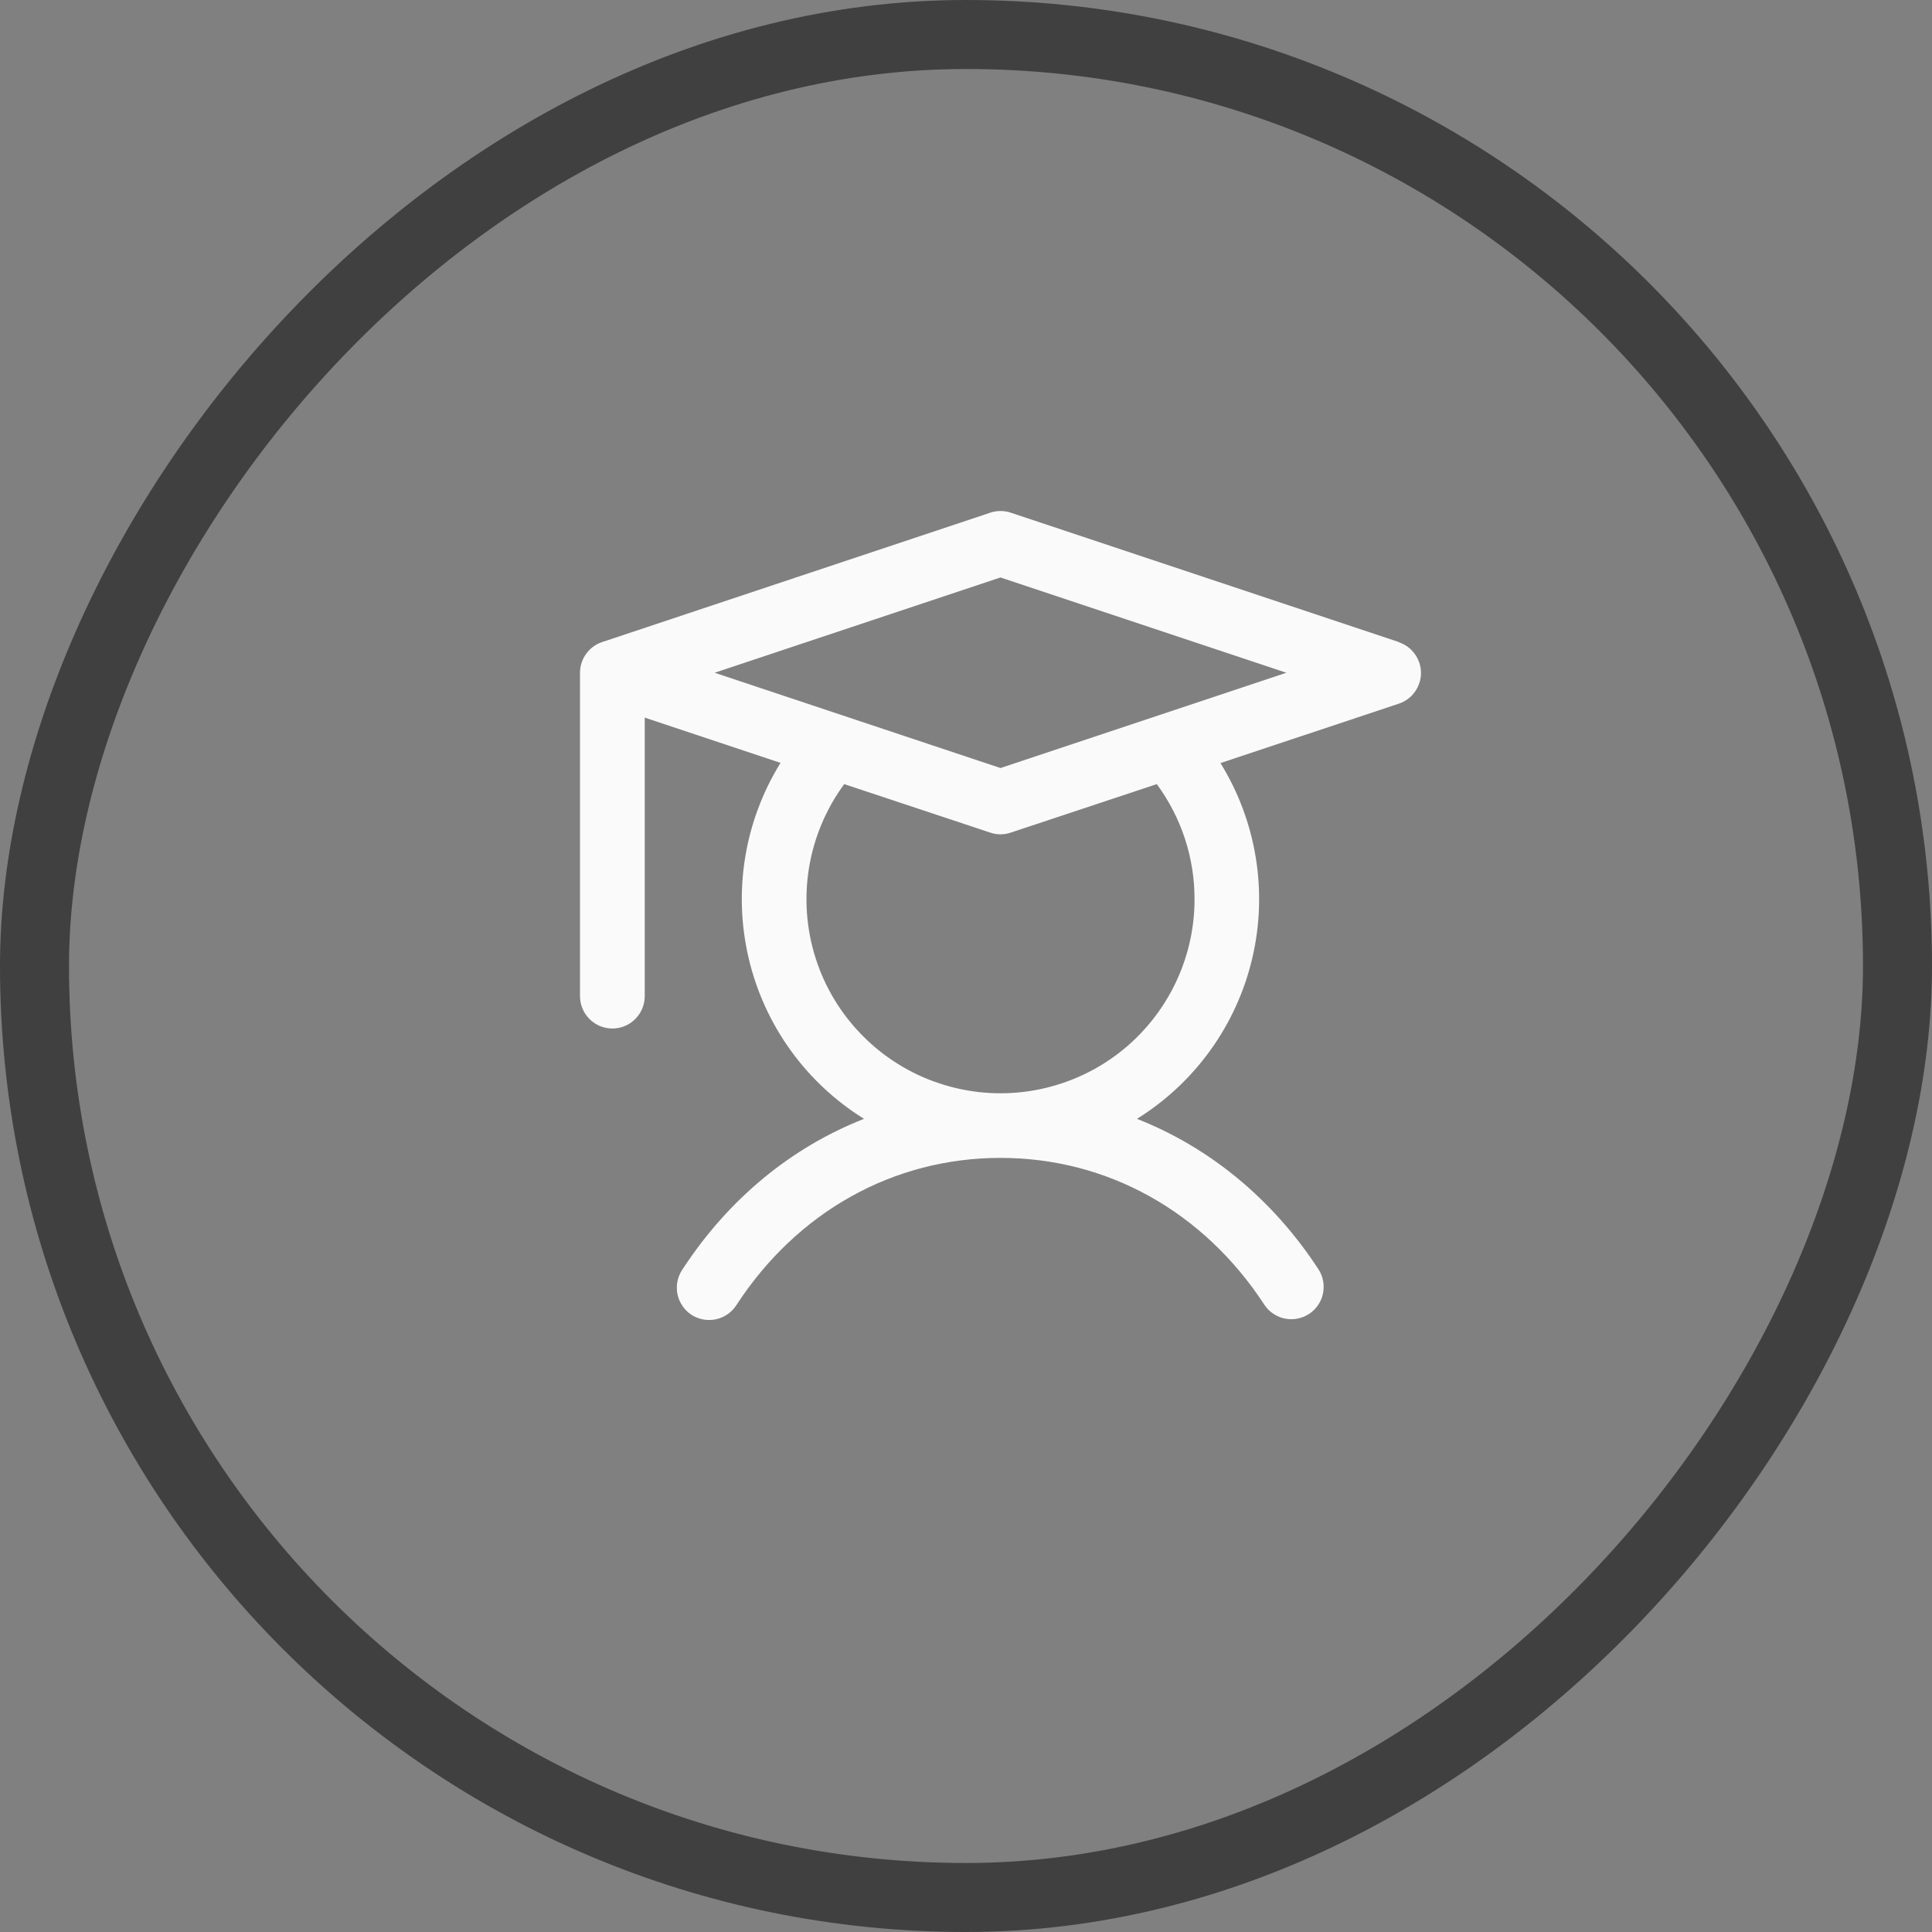
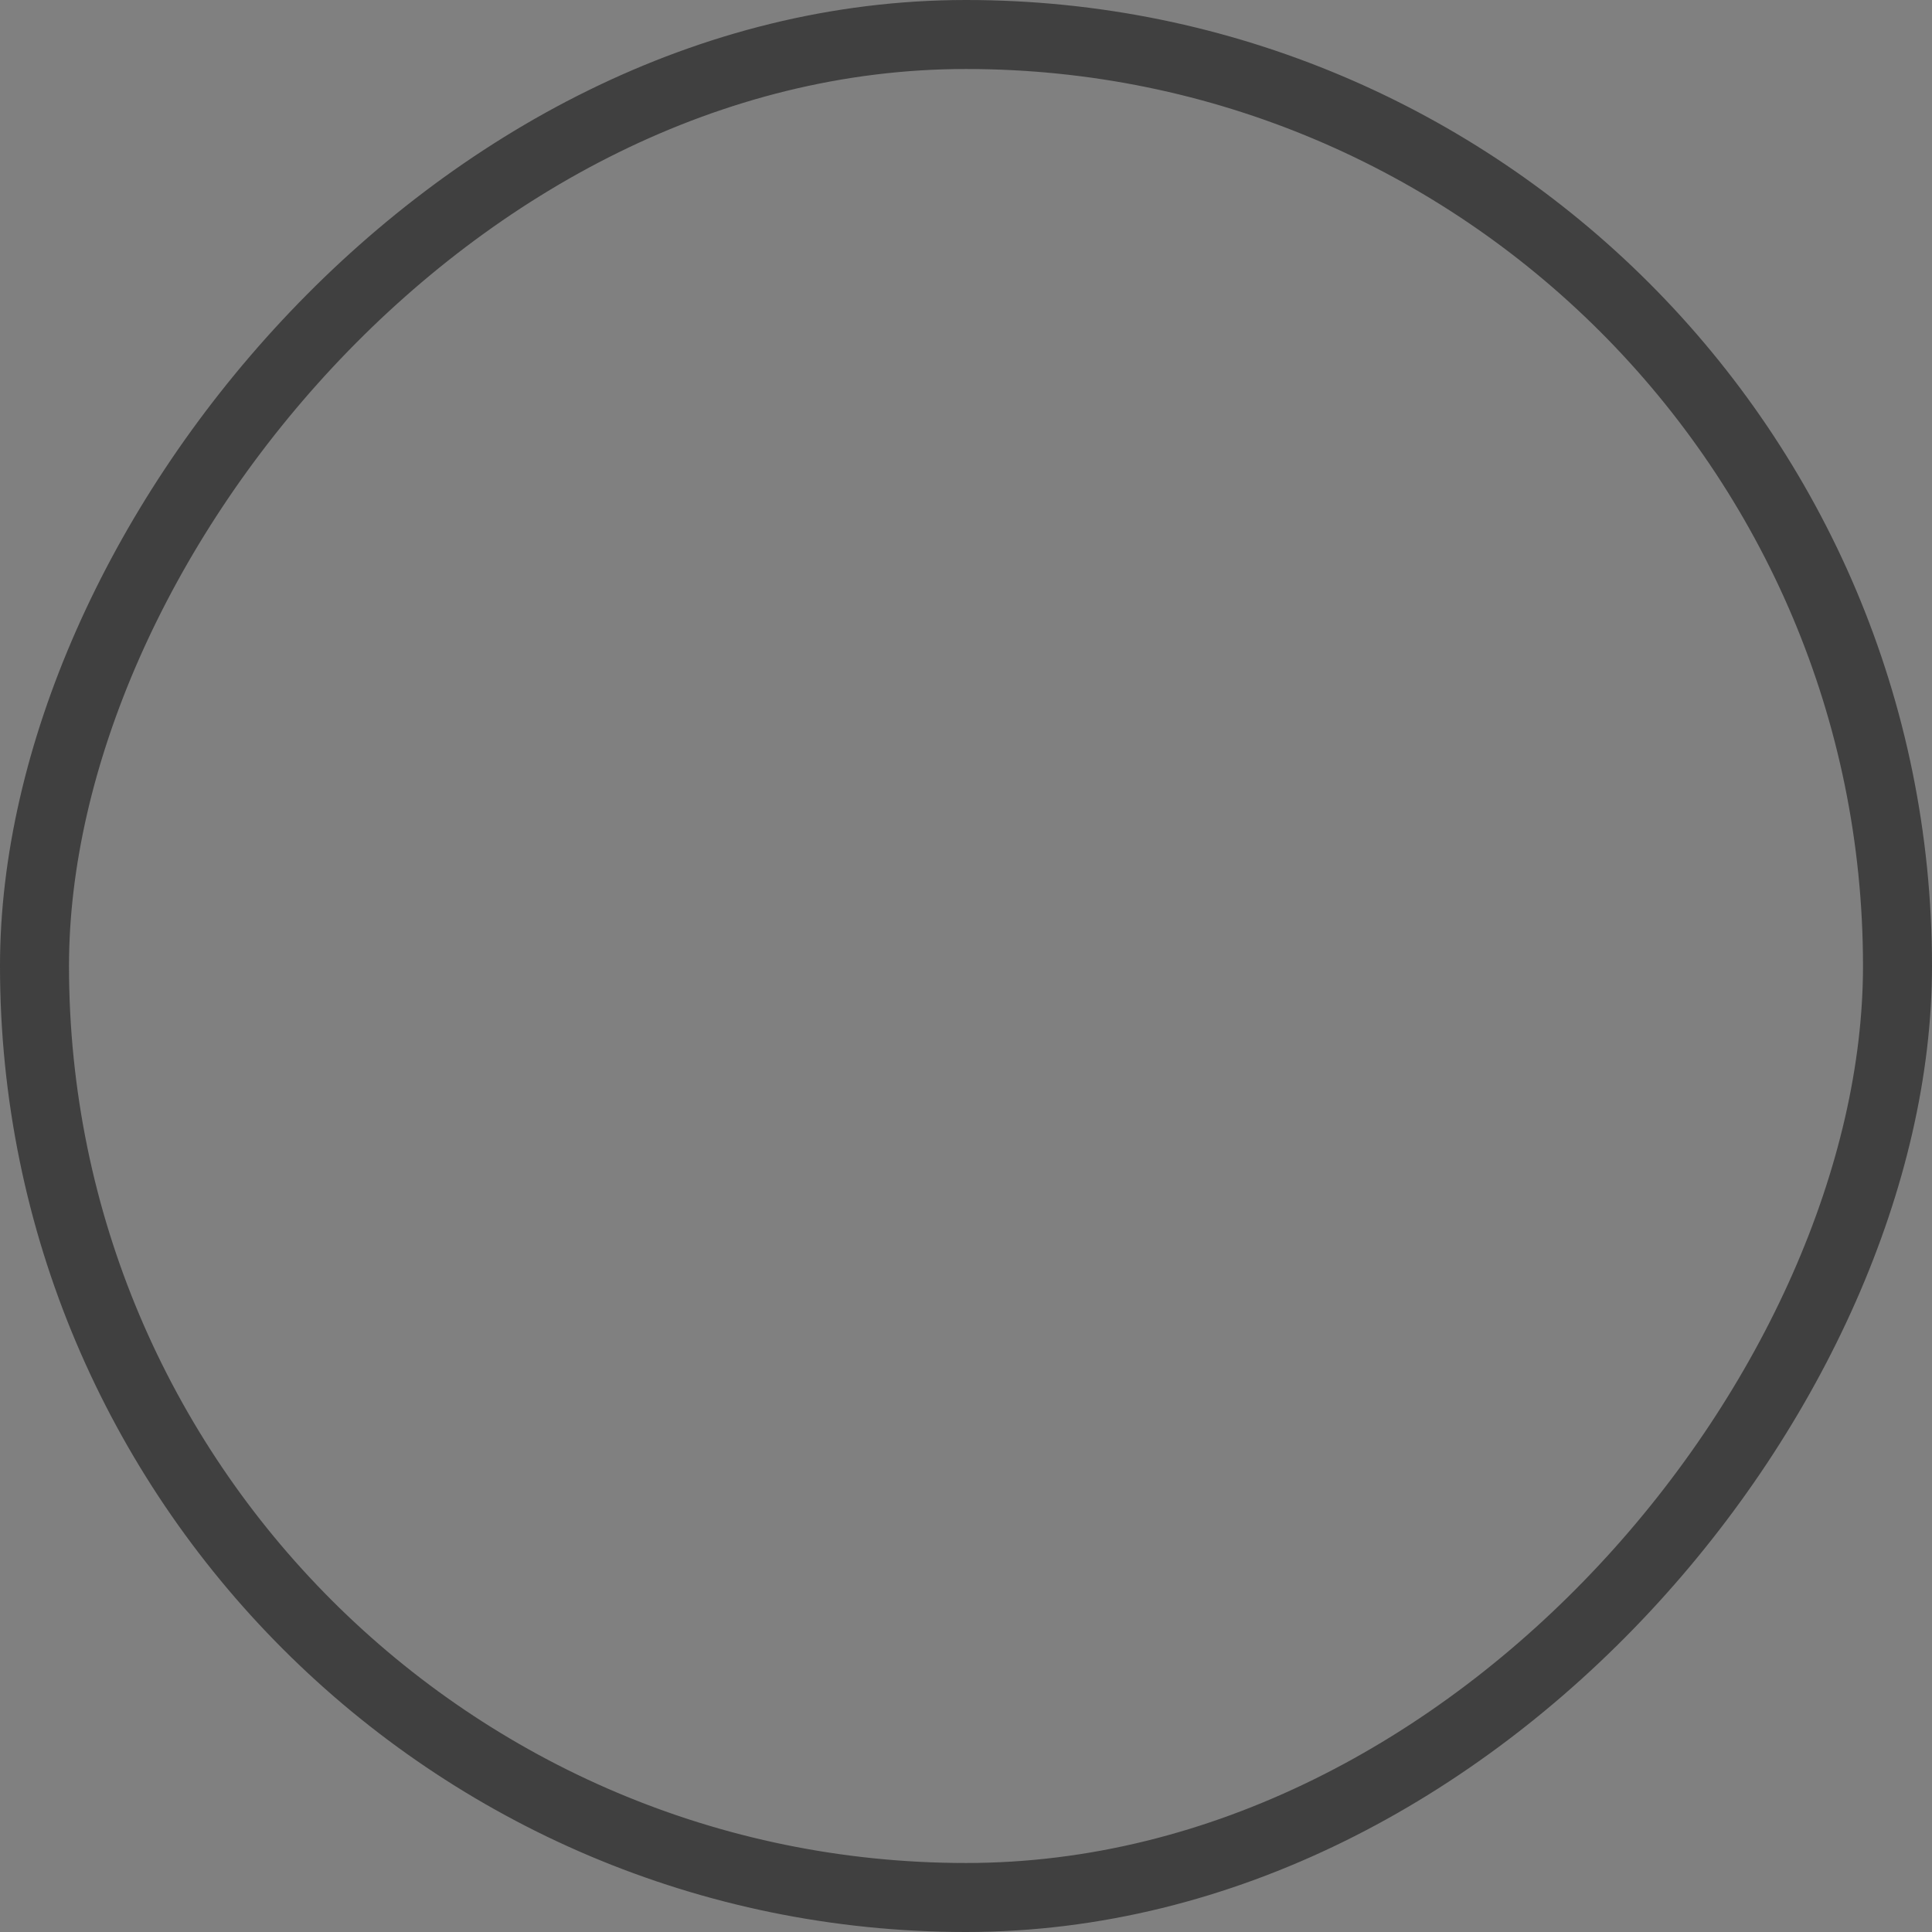
<svg xmlns="http://www.w3.org/2000/svg" width="28" height="28" viewBox="0 0 28 28" fill="none">
  <rect x="0" y="0" width="28" height="28" fill="#808080" stroke="none" />
  <rect x="-0.5" y="0.5" width="27" height="27" rx="13.5" transform="matrix(-1 0 0 1 27 0)" stroke="#404040" />
-   <path d="M20.273 9.305L14.648 7.43C14.552 7.398 14.448 7.398 14.352 7.43L8.727 9.305C8.633 9.336 8.552 9.396 8.495 9.476C8.437 9.556 8.406 9.652 8.406 9.75V14.438C8.406 14.562 8.456 14.681 8.544 14.769C8.631 14.857 8.751 14.906 8.875 14.906C8.999 14.906 9.119 14.857 9.206 14.769C9.294 14.681 9.344 14.562 9.344 14.438V10.4L11.312 11.056C10.789 11.901 10.623 12.919 10.85 13.886C11.076 14.853 11.678 15.691 12.522 16.215C11.467 16.629 10.556 17.377 9.889 18.4C9.854 18.452 9.83 18.51 9.818 18.571C9.806 18.631 9.806 18.694 9.818 18.755C9.831 18.816 9.855 18.874 9.89 18.925C9.925 18.977 9.969 19.021 10.021 19.055C10.073 19.088 10.132 19.112 10.193 19.123C10.254 19.134 10.317 19.133 10.377 19.12C10.438 19.107 10.496 19.081 10.546 19.046C10.597 19.01 10.641 18.965 10.674 18.912C11.557 17.558 12.951 16.781 14.5 16.781C16.049 16.781 17.443 17.558 18.326 18.912C18.395 19.015 18.501 19.085 18.622 19.11C18.742 19.134 18.868 19.11 18.971 19.043C19.074 18.976 19.147 18.871 19.173 18.75C19.199 18.63 19.177 18.504 19.111 18.4C18.445 17.377 17.529 16.629 16.478 16.215C17.321 15.691 17.922 14.854 18.149 13.887C18.376 12.921 18.21 11.903 17.688 11.059L20.273 10.198C20.367 10.167 20.448 10.107 20.505 10.027C20.563 9.947 20.594 9.851 20.594 9.753C20.594 9.655 20.563 9.559 20.505 9.479C20.448 9.399 20.367 9.339 20.273 9.308V9.305ZM17.312 13.031C17.313 13.476 17.207 13.914 17.005 14.31C16.803 14.706 16.51 15.049 16.15 15.31C15.79 15.571 15.373 15.742 14.934 15.811C14.494 15.88 14.045 15.843 13.623 15.704C13.2 15.566 12.817 15.329 12.504 15.013C12.19 14.697 11.956 14.312 11.821 13.888C11.686 13.465 11.653 13.015 11.725 12.576C11.797 12.138 11.972 11.722 12.235 11.364L14.352 12.067C14.448 12.1 14.552 12.1 14.648 12.067L16.765 11.364C17.121 11.847 17.313 12.431 17.312 13.031ZM14.5 11.131L10.357 9.75L14.5 8.369L18.643 9.75L14.5 11.131Z" fill="#FAFAFA" />
</svg>